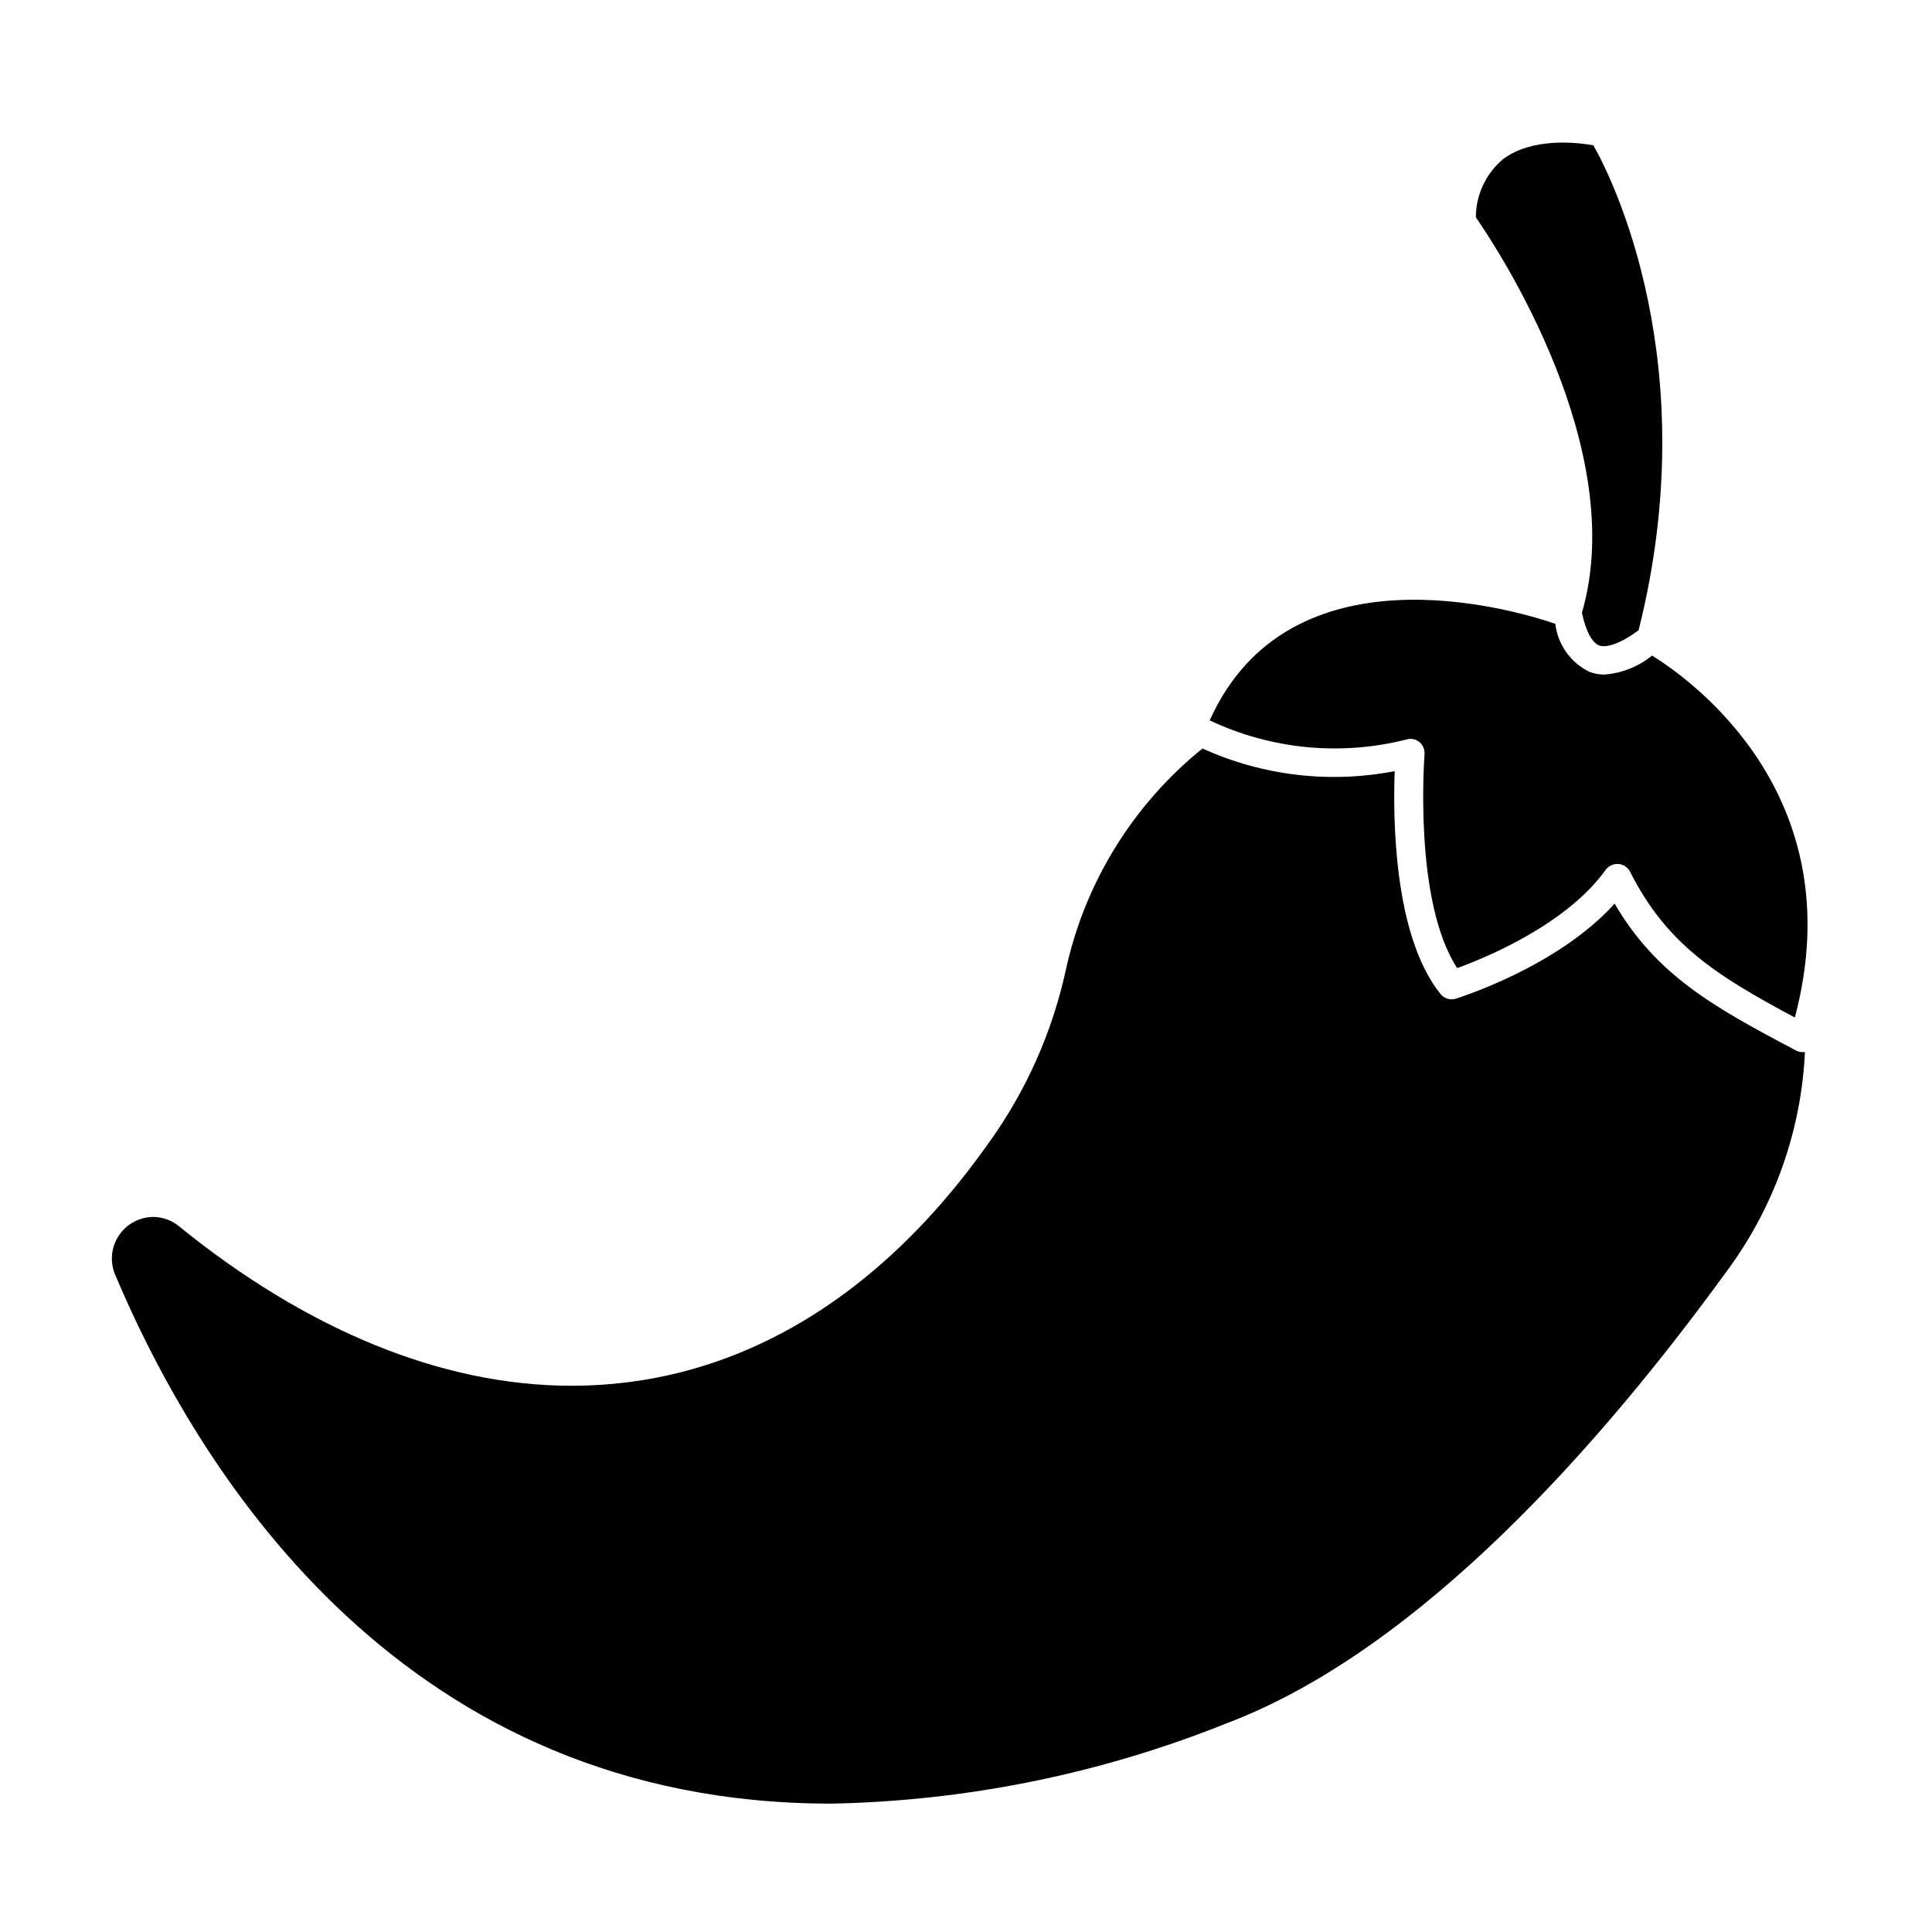
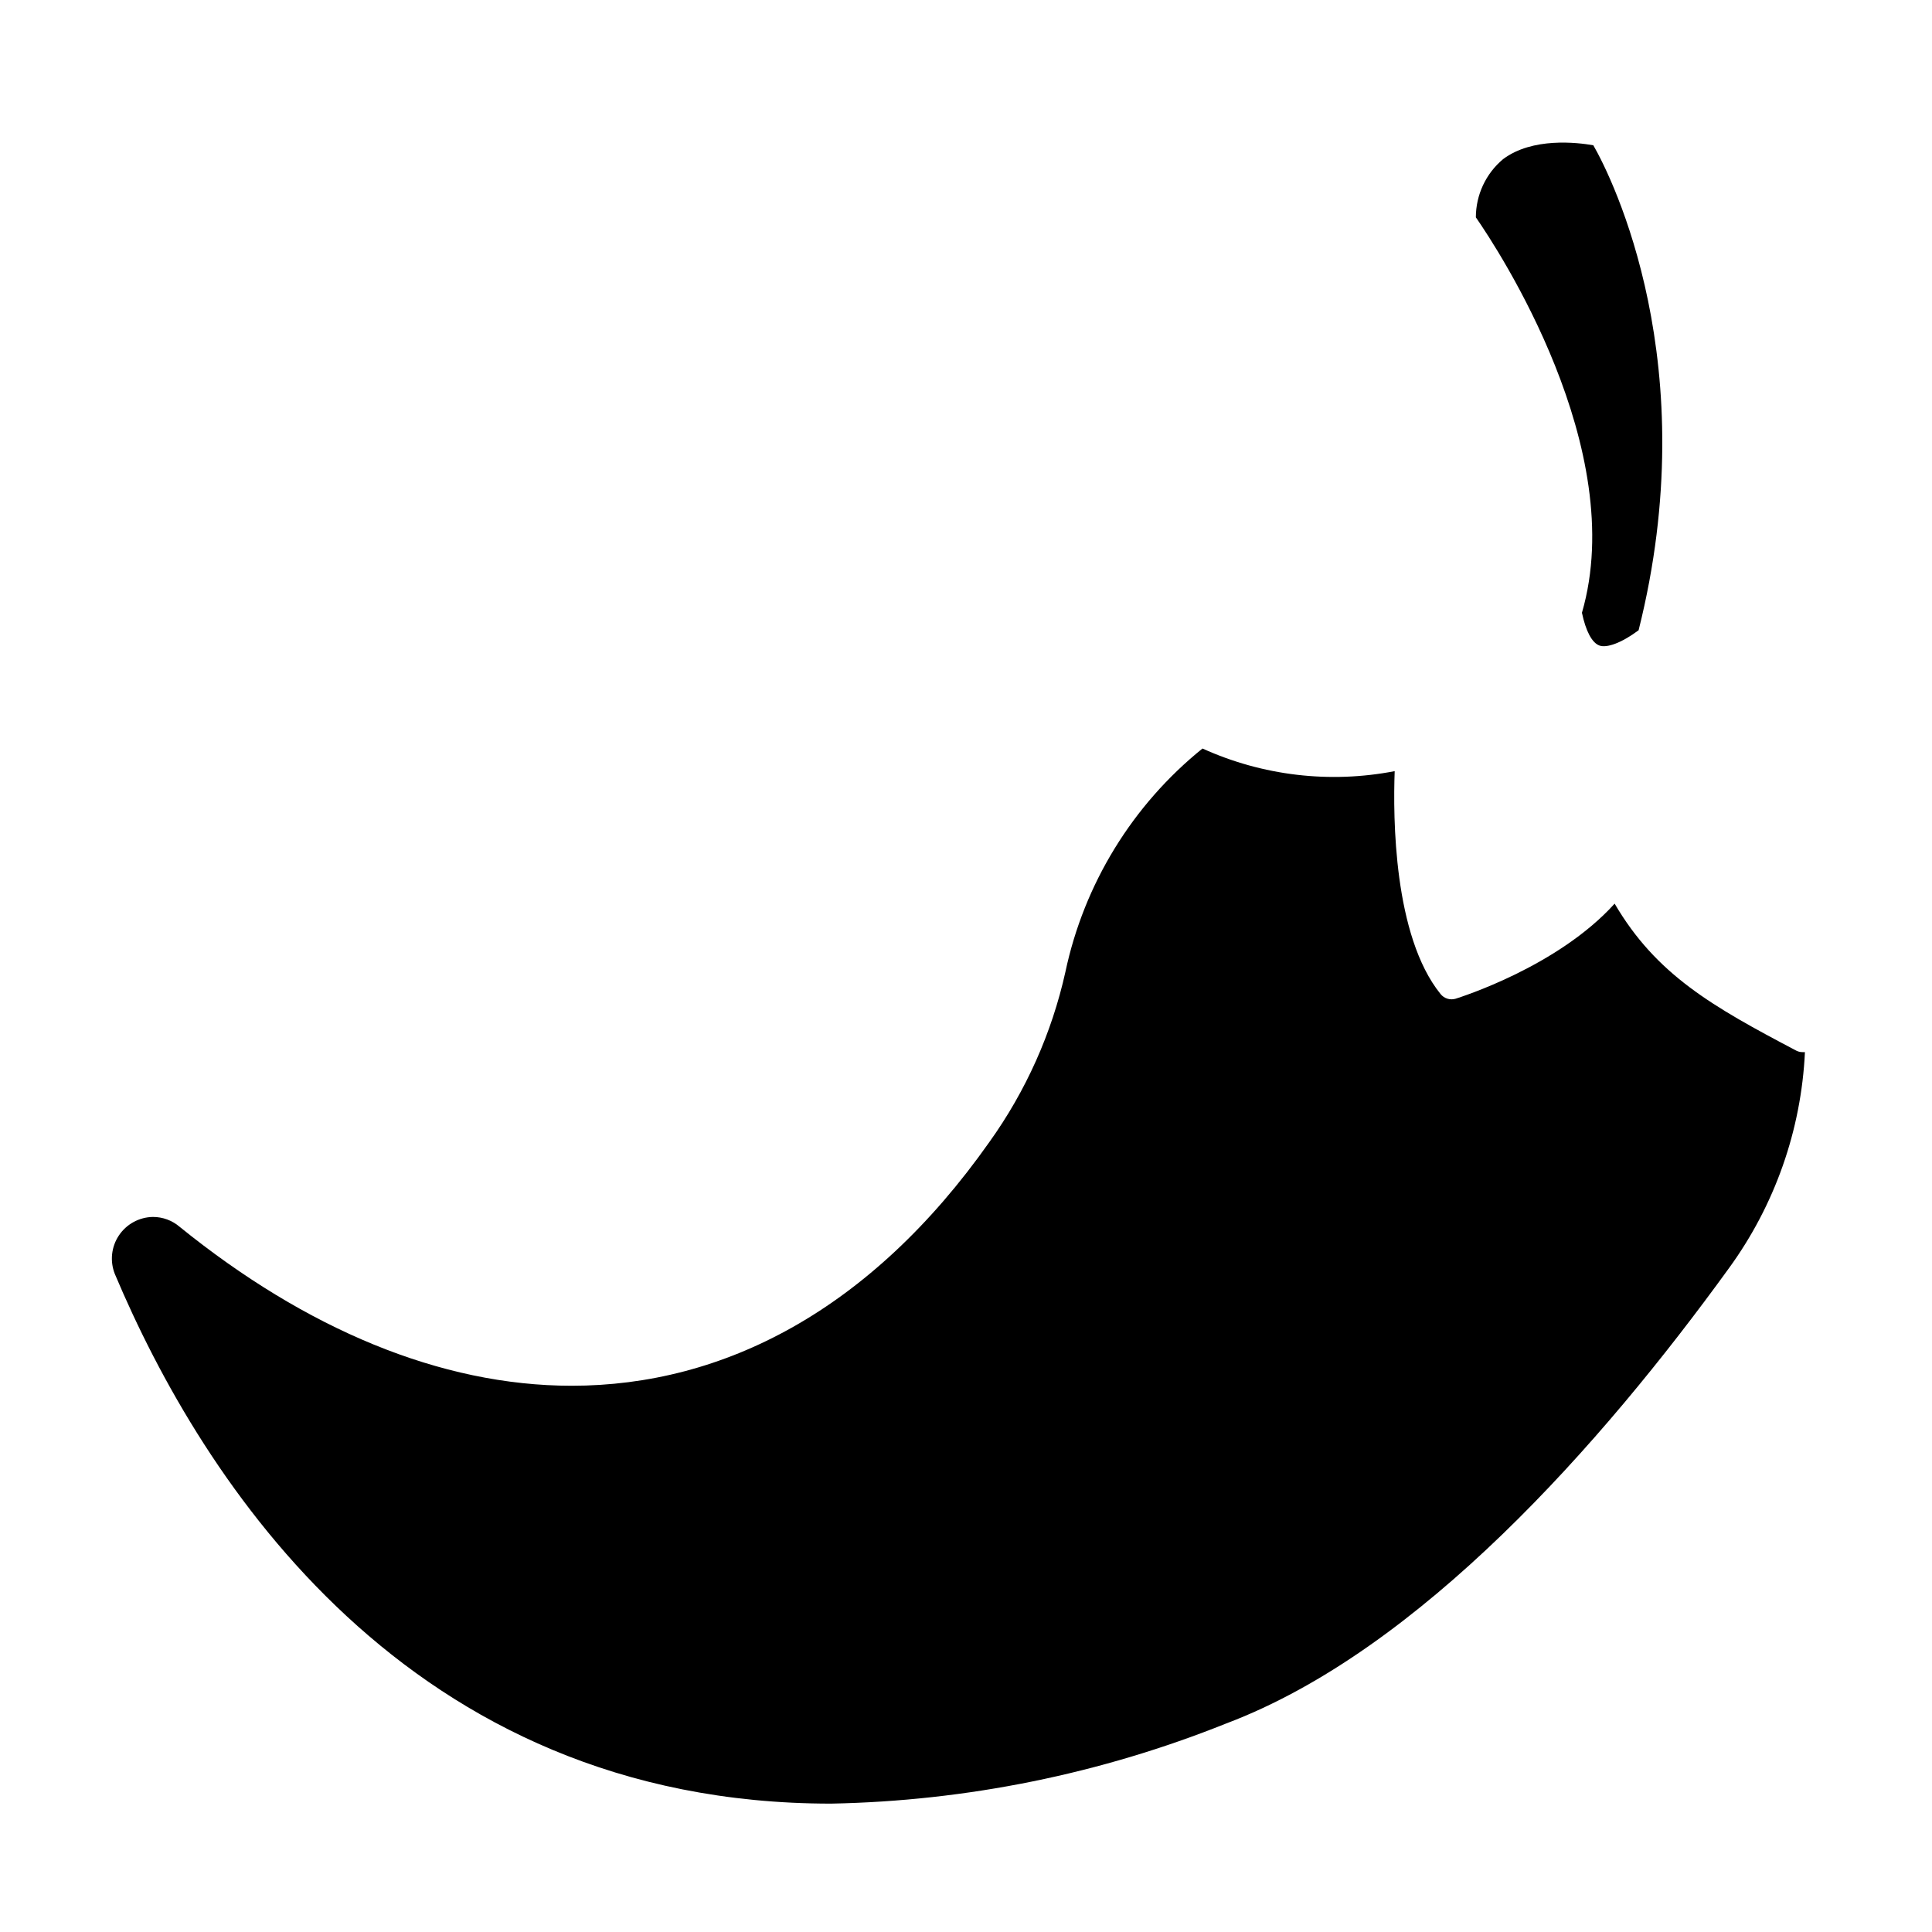
<svg xmlns="http://www.w3.org/2000/svg" fill="#000000" width="800px" height="800px" version="1.1" viewBox="144 144 512 512">
  <g>
    <path d="m620.11 422.47c-22.32-11.738-37.18-20.152-48.215-38.996-15.113 16.727-40.91 24.789-42.117 25.191-1.477 0.453-3.078-0.047-4.031-1.258-12.445-15.418-12.594-46.703-12.141-59.047-17.191 3.328-34.992 1.234-50.938-5.996-18.551 14.973-31.379 35.875-36.324 59.195-3.609 16.234-10.465 31.574-20.152 45.094-31.387 44.535-70.434 64.586-110.69 64.586-34.812 0-70.535-15.113-103.89-42.117-1.973-1.699-4.496-2.629-7.102-2.621-3.629 0.059-6.996 1.895-9.008 4.914-2.012 3.016-2.41 6.832-1.07 10.203 23.074 54.711 77.539 140.36 189.79 140.36 35.93-0.684 71.438-7.887 104.79-21.262 51.188-19.344 99.402-74.008 133.16-120.61 12.172-16.715 19.18-36.633 20.152-57.285h-0.402c-0.625 0.039-1.25-0.082-1.812-0.352z" />
-     <path d="m563.23 306.39c1.008 4.785 2.621 7.91 4.586 8.664 1.965 0.754 5.894-0.656 10.43-4.031 17.629-70.23-6.957-119.8-11.996-128.52-4.231-0.754-16.172-2.168-23.93 3.68-4.559 3.82-7.195 9.465-7.203 15.414 5.945 8.566 40.707 61.465 28.113 104.79z" />
-     <path d="m581.82 317.73c-3.606 2.926-8.016 4.684-12.645 5.039-1.383 0.004-2.75-0.254-4.031-0.758-4.949-2.438-8.324-7.215-8.969-12.695-11.488-3.93-70.535-21.262-91.594 25.594 16.301 7.707 34.773 9.488 52.246 5.039 1.18-0.336 2.449-0.051 3.375 0.754 0.922 0.789 1.406 1.969 1.309 3.176 0 0.402-3.023 38.844 8.664 56.68 7.356-2.672 28.867-11.438 39.348-26.047l0.004-0.004c0.723-0.969 1.859-1.547 3.074-1.559h0.301c1.312 0.113 2.473 0.895 3.074 2.062 9.672 19.094 22.52 27.355 43.68 38.641 15.617-58.992-27.711-89.625-37.836-95.922z" />
+     <path d="m563.23 306.39c1.008 4.785 2.621 7.91 4.586 8.664 1.965 0.754 5.894-0.656 10.43-4.031 17.629-70.23-6.957-119.8-11.996-128.52-4.231-0.754-16.172-2.168-23.93 3.68-4.559 3.82-7.195 9.465-7.203 15.414 5.945 8.566 40.707 61.465 28.113 104.79" />
  </g>
</svg>